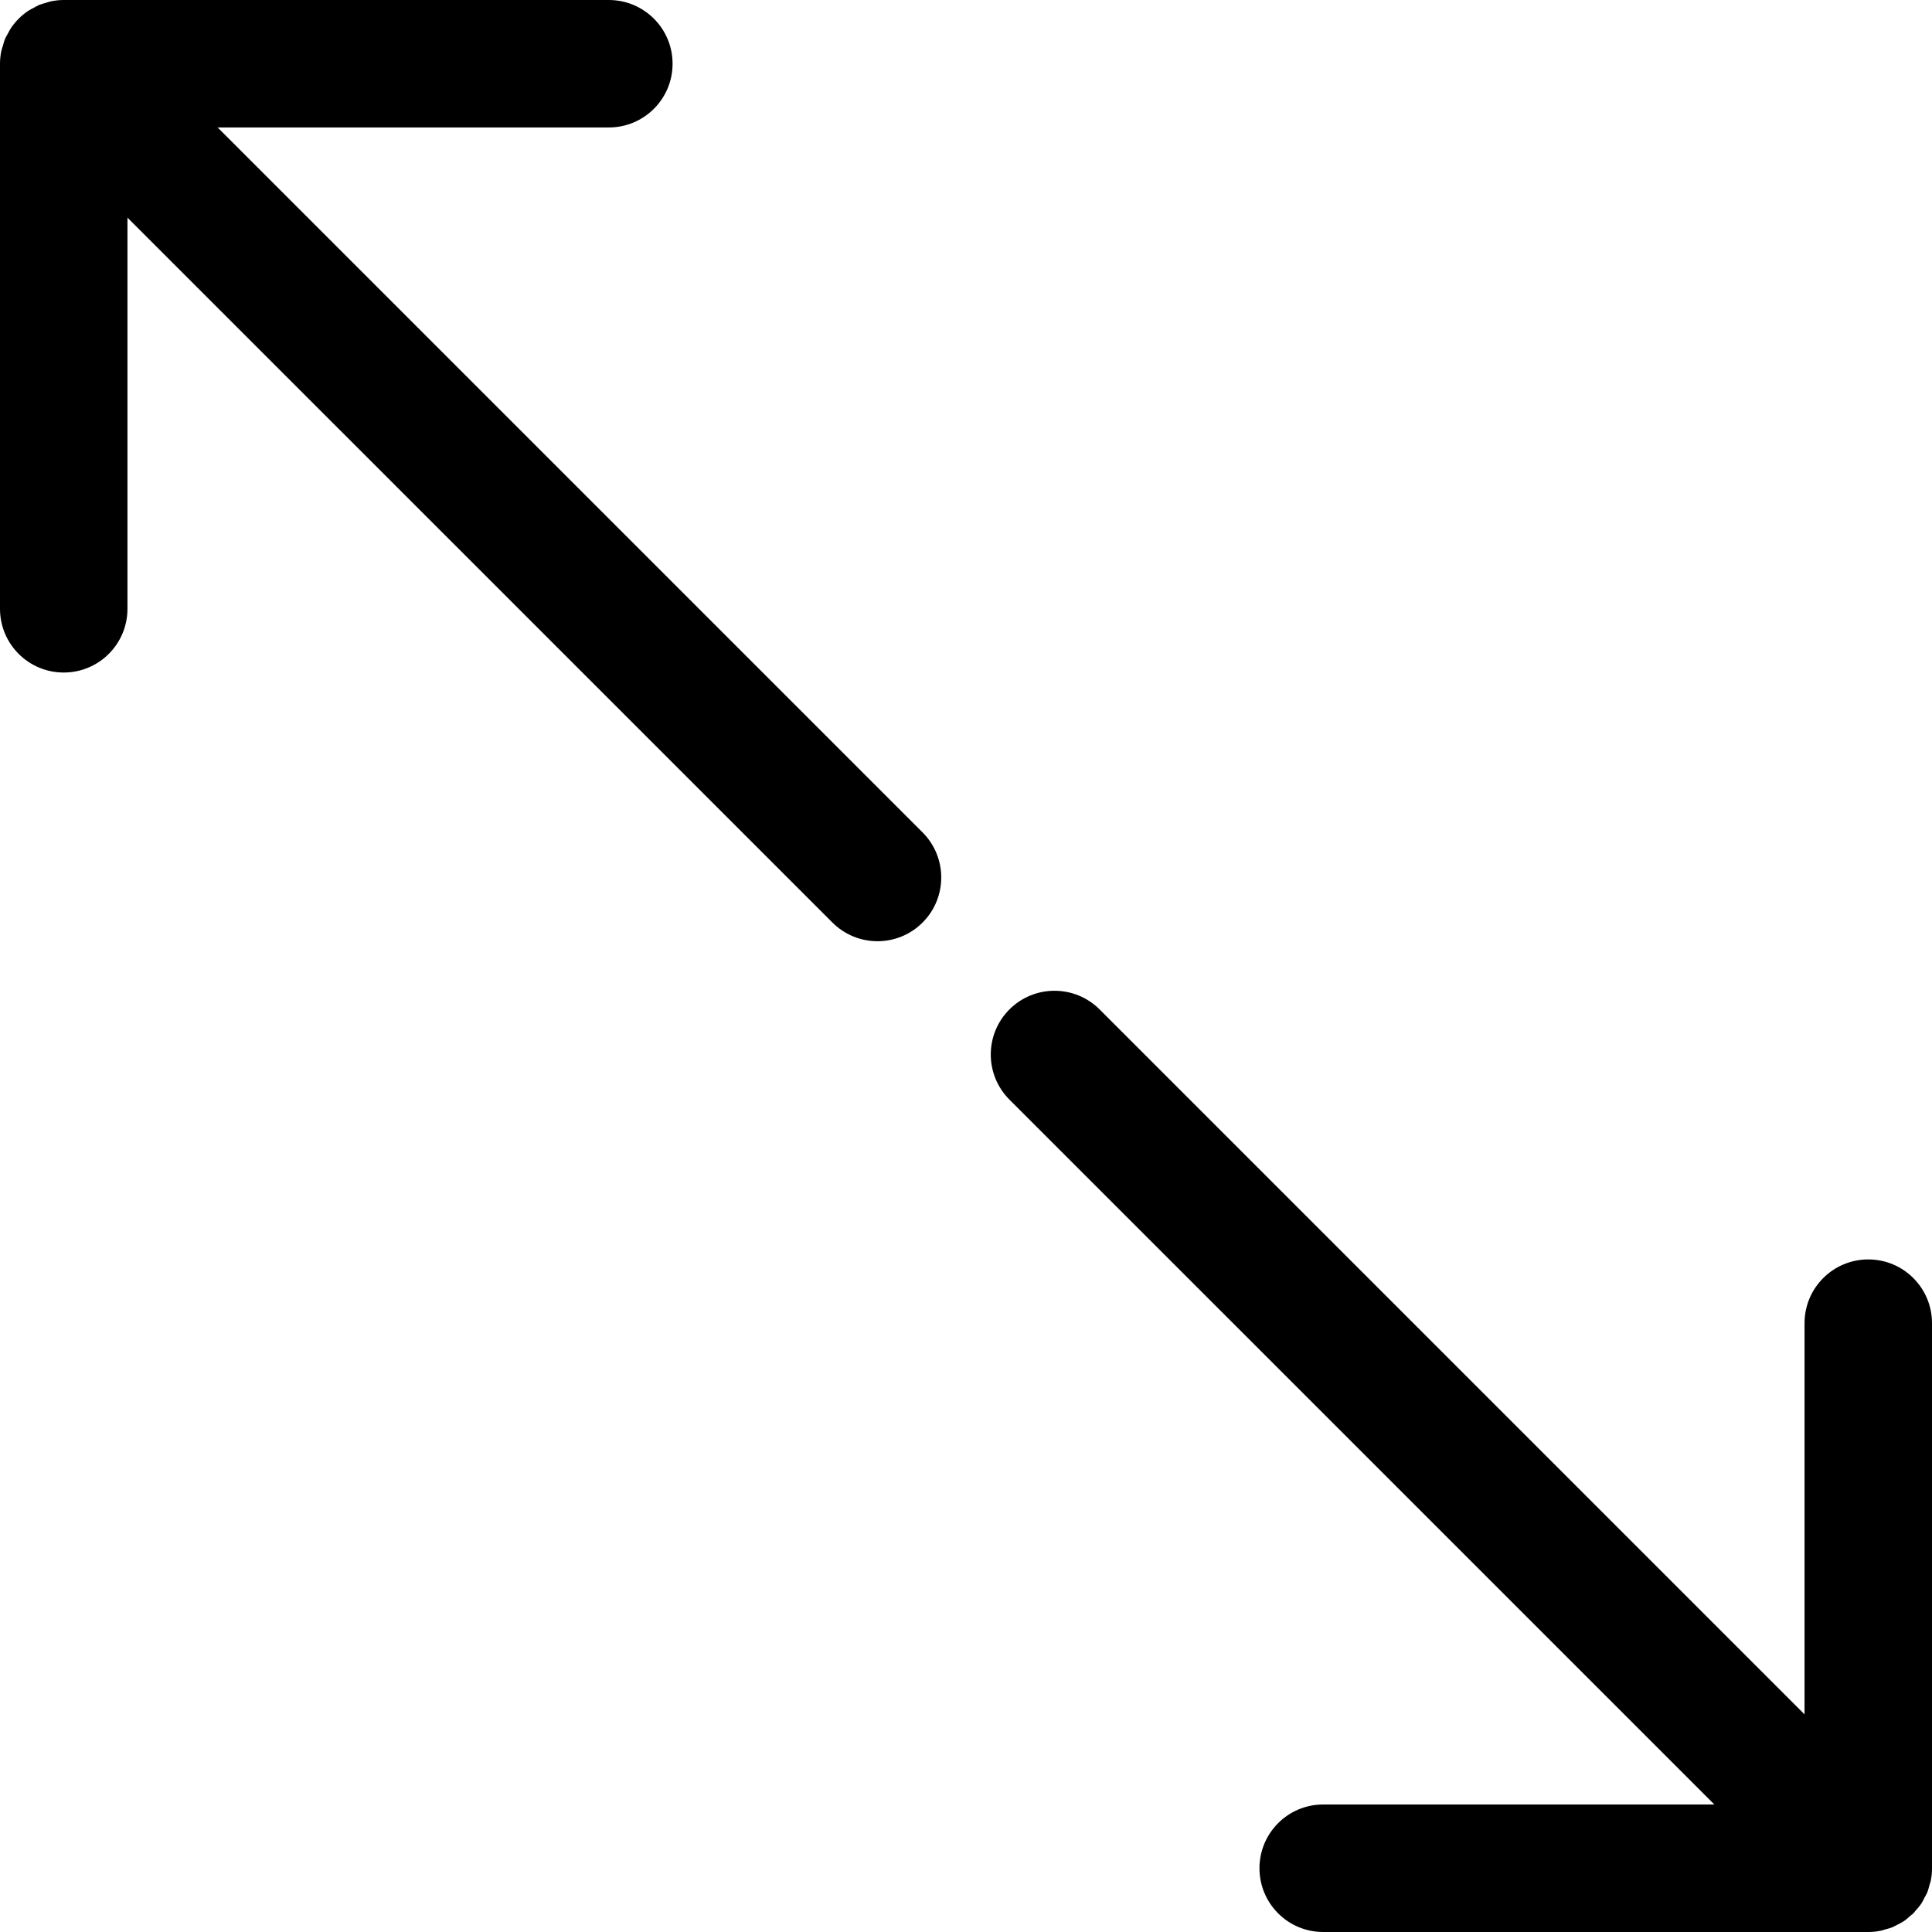
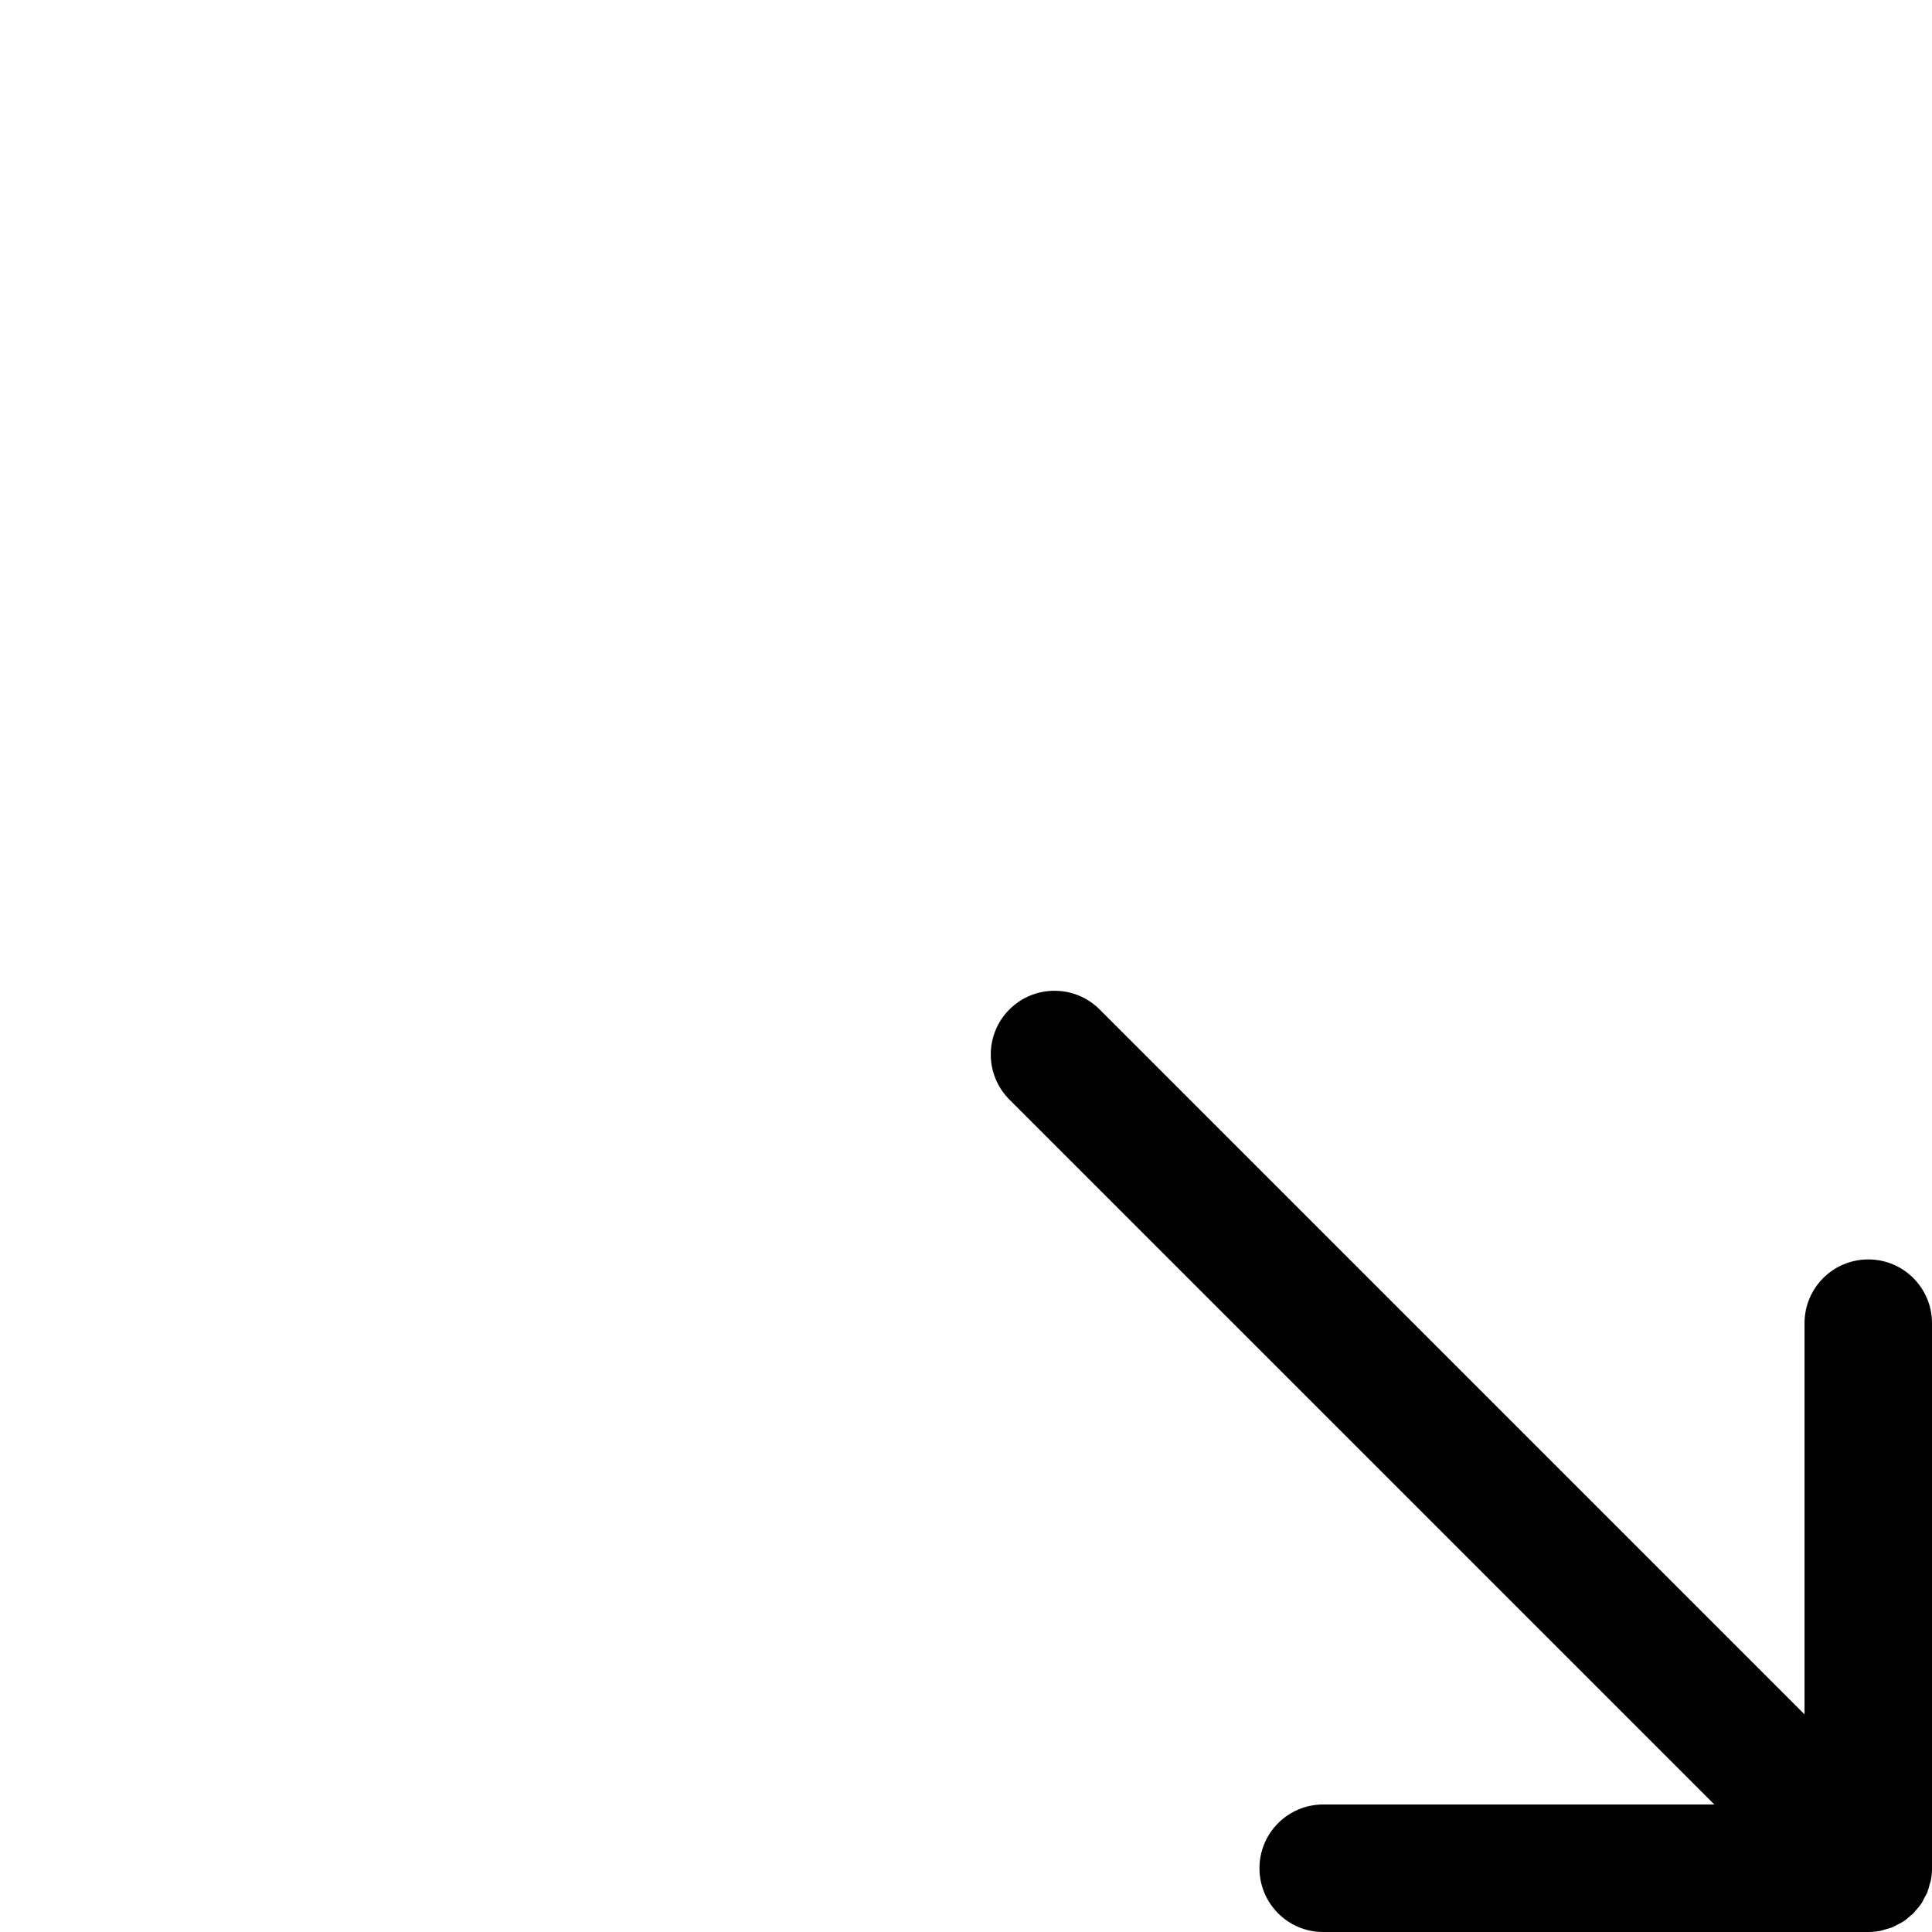
<svg xmlns="http://www.w3.org/2000/svg" width="40px" height="40px" viewBox="0 0 40 40" version="1.1" fill="currentColor">
  <g id="expand" stroke="none" stroke-width="1" fill-rule="evenodd">
    <g>
      <g>
-         <path d="M4.506,2.639 L12.605,2.639 C13.334,2.639 13.925,2.048 13.925,1.32 C13.925,0.591 13.334,-0 12.605,-0 L1.319,-0 C1.233,-0 1.147,0.009 1.061,0.026 C1.021,0.034 0.984,0.049 0.945,0.06 C0.901,0.073 0.858,0.083 0.815,0.1 C0.769,0.12 0.726,0.146 0.683,0.17 C0.651,0.187 0.619,0.201 0.588,0.222 C0.443,0.318 0.319,0.443 0.222,0.588 C0.201,0.618 0.187,0.652 0.169,0.684 C0.146,0.727 0.119,0.769 0.101,0.815 C0.083,0.857 0.073,0.902 0.06,0.946 C0.049,0.984 0.034,1.021 0.026,1.061 C0.009,1.146 0,1.233 0,1.32 L0,12.605 C0,13.333 0.59,13.924 1.319,13.924 C2.049,13.924 2.639,13.333 2.639,12.605 L2.639,4.506 L17.234,19.1 C17.492,19.358 17.83,19.487 18.167,19.487 C18.505,19.487 18.843,19.358 19.101,19.1 C19.616,18.585 19.616,17.75 19.101,17.234 L4.506,2.639 Z" />
-       </g>
+         </g>
      <g transform="translate(20.513, 20.513)">
        <path d="M18.675,19.385 C18.709,19.371 18.739,19.351 18.772,19.335 C18.816,19.312 18.86,19.292 18.902,19.264 C18.953,19.23 18.998,19.188 19.044,19.147 C19.063,19.13 19.084,19.119 19.101,19.101 C19.118,19.083 19.131,19.063 19.147,19.045 C19.189,18.998 19.229,18.953 19.264,18.901 C19.292,18.86 19.312,18.815 19.334,18.771 C19.352,18.739 19.372,18.708 19.386,18.674 C19.408,18.621 19.422,18.565 19.436,18.51 C19.444,18.482 19.455,18.456 19.461,18.428 C19.479,18.341 19.488,18.253 19.487,18.164 L19.487,6.882 C19.487,6.153 18.897,5.562 18.168,5.562 C17.438,5.562 16.848,6.153 16.848,6.882 L16.848,14.981 L2.253,0.386 C1.737,-0.129 0.902,-0.129 0.386,0.386 C-0.129,0.902 -0.129,1.737 0.386,2.253 L14.981,16.847 L6.882,16.847 C6.153,16.847 5.563,17.438 5.563,18.167 C5.563,18.896 6.153,19.487 6.882,19.487 L18.165,19.487 C18.166,19.487 18.167,19.487 18.168,19.487 C18.255,19.487 18.343,19.478 18.428,19.46 C18.457,19.455 18.482,19.444 18.51,19.436 C18.566,19.421 18.621,19.408 18.675,19.385" />
      </g>
    </g>
  </g>
</svg>